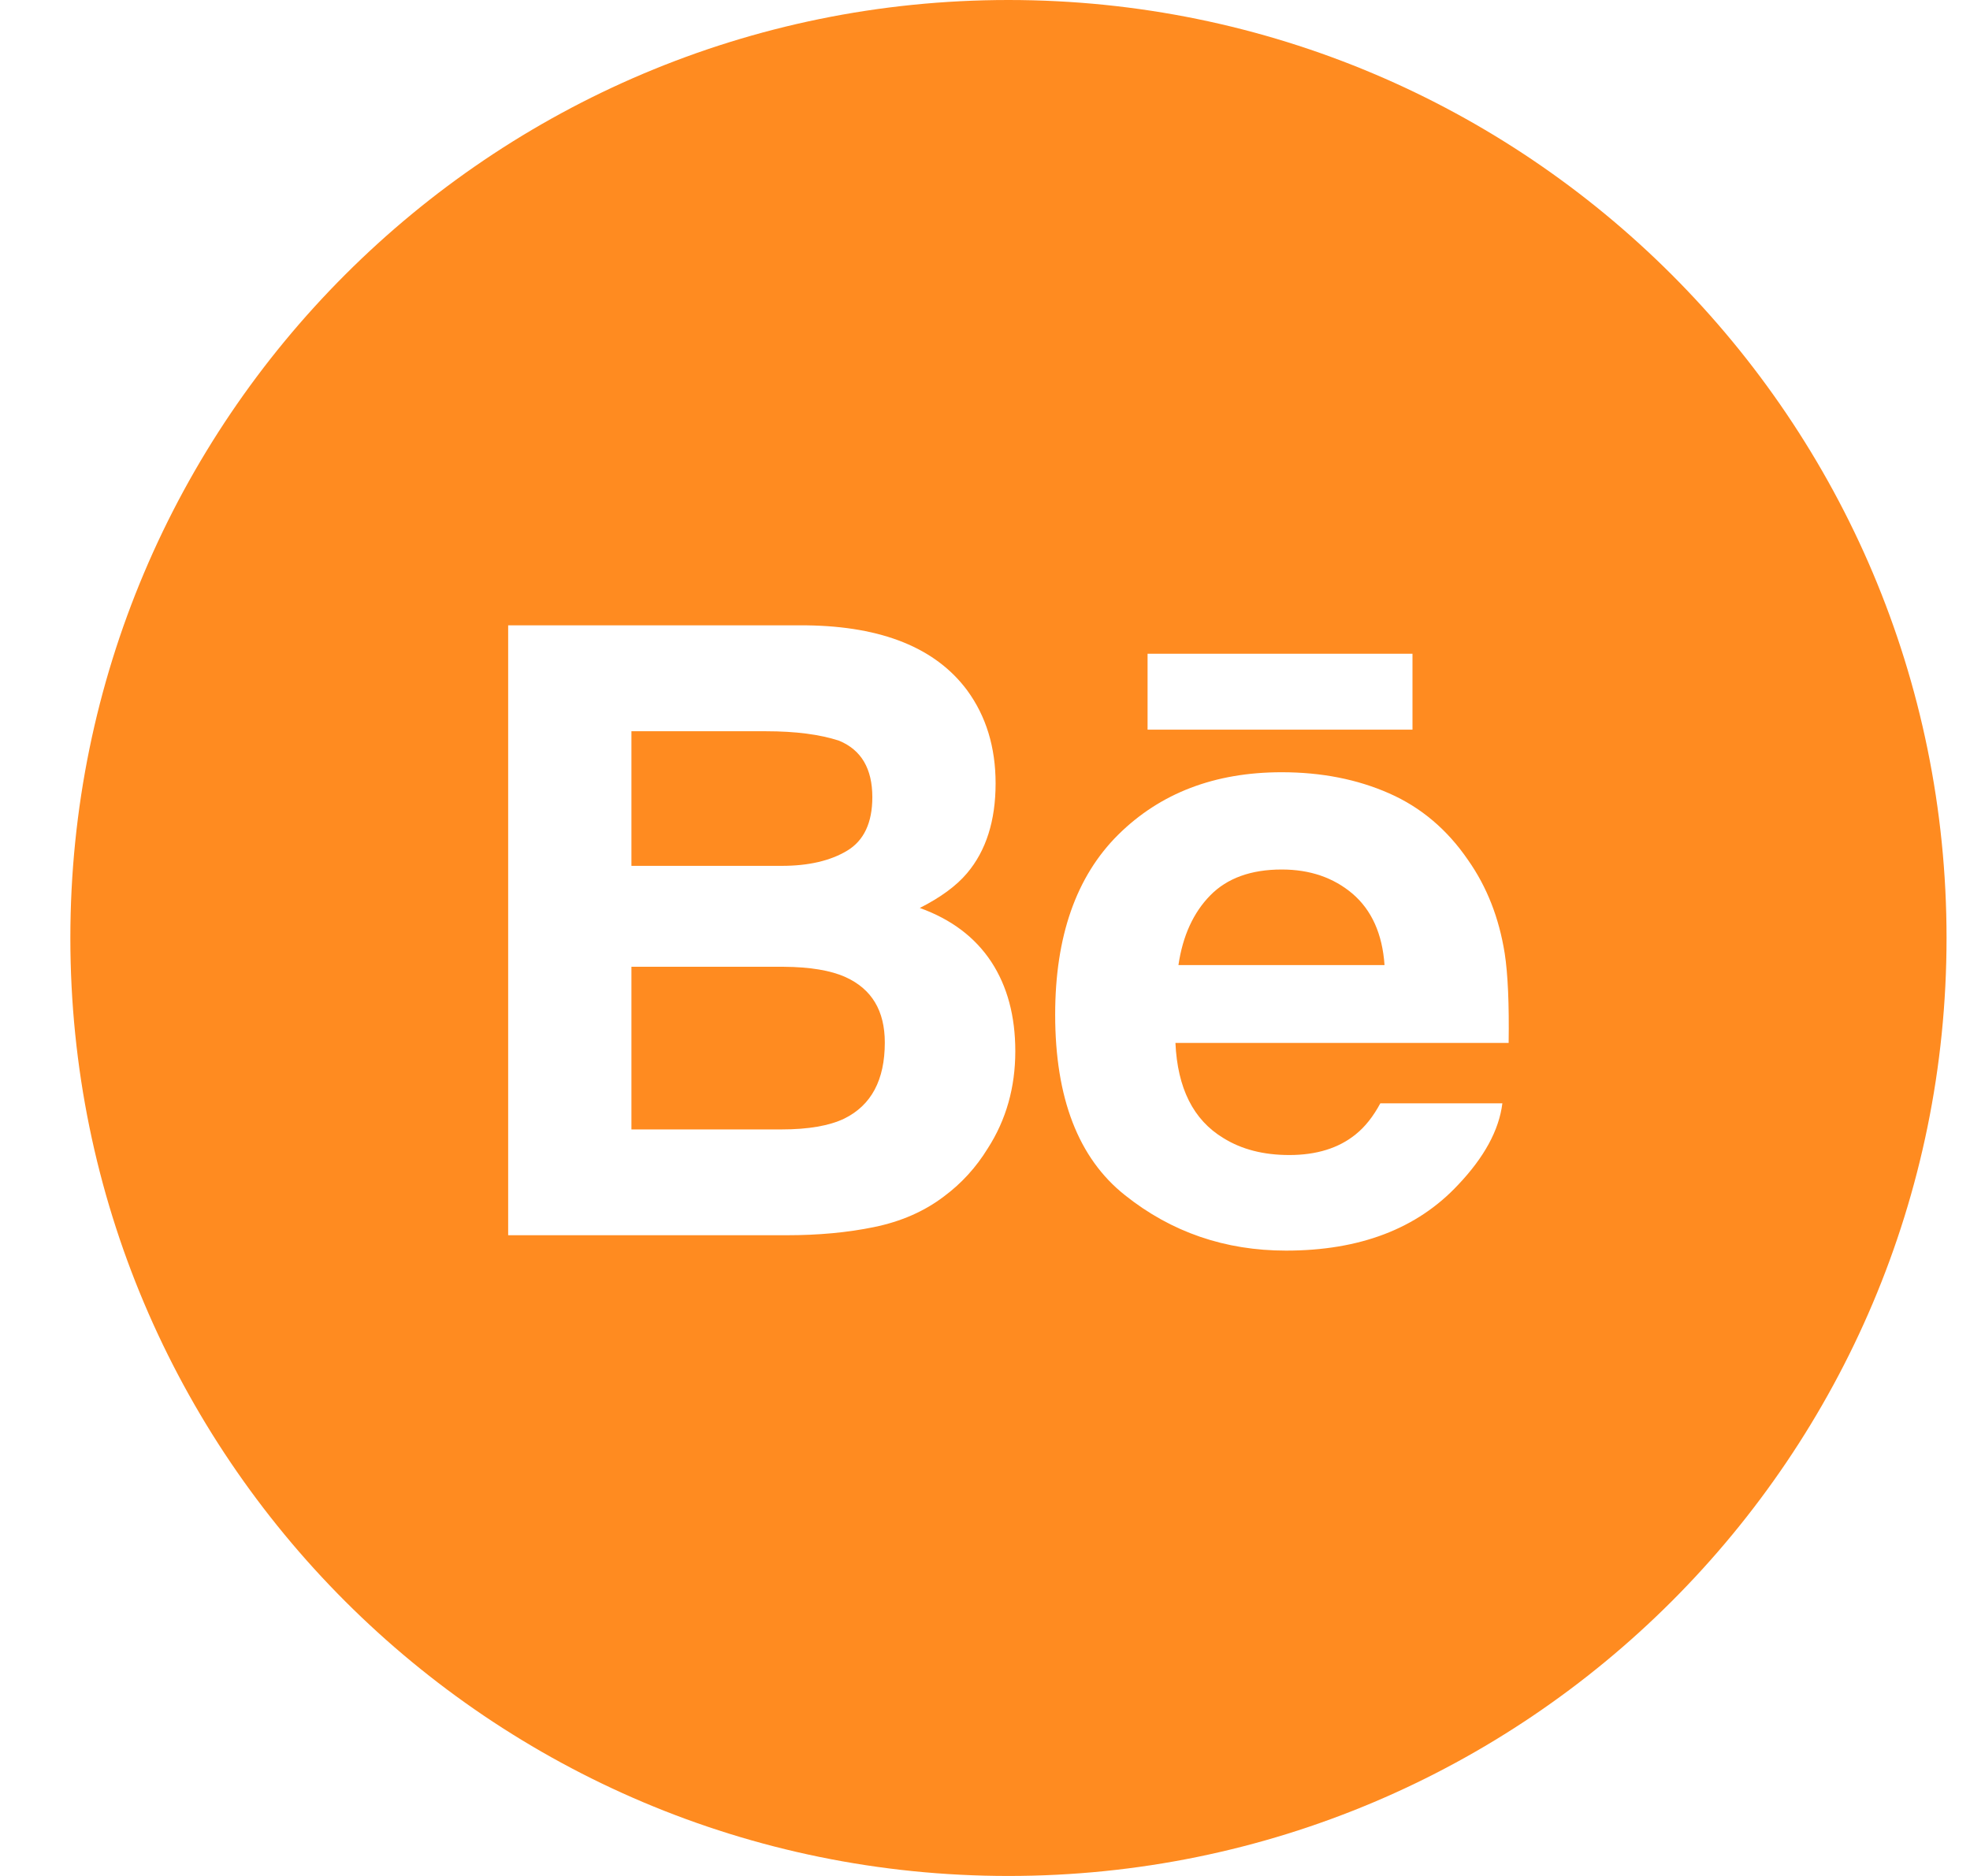
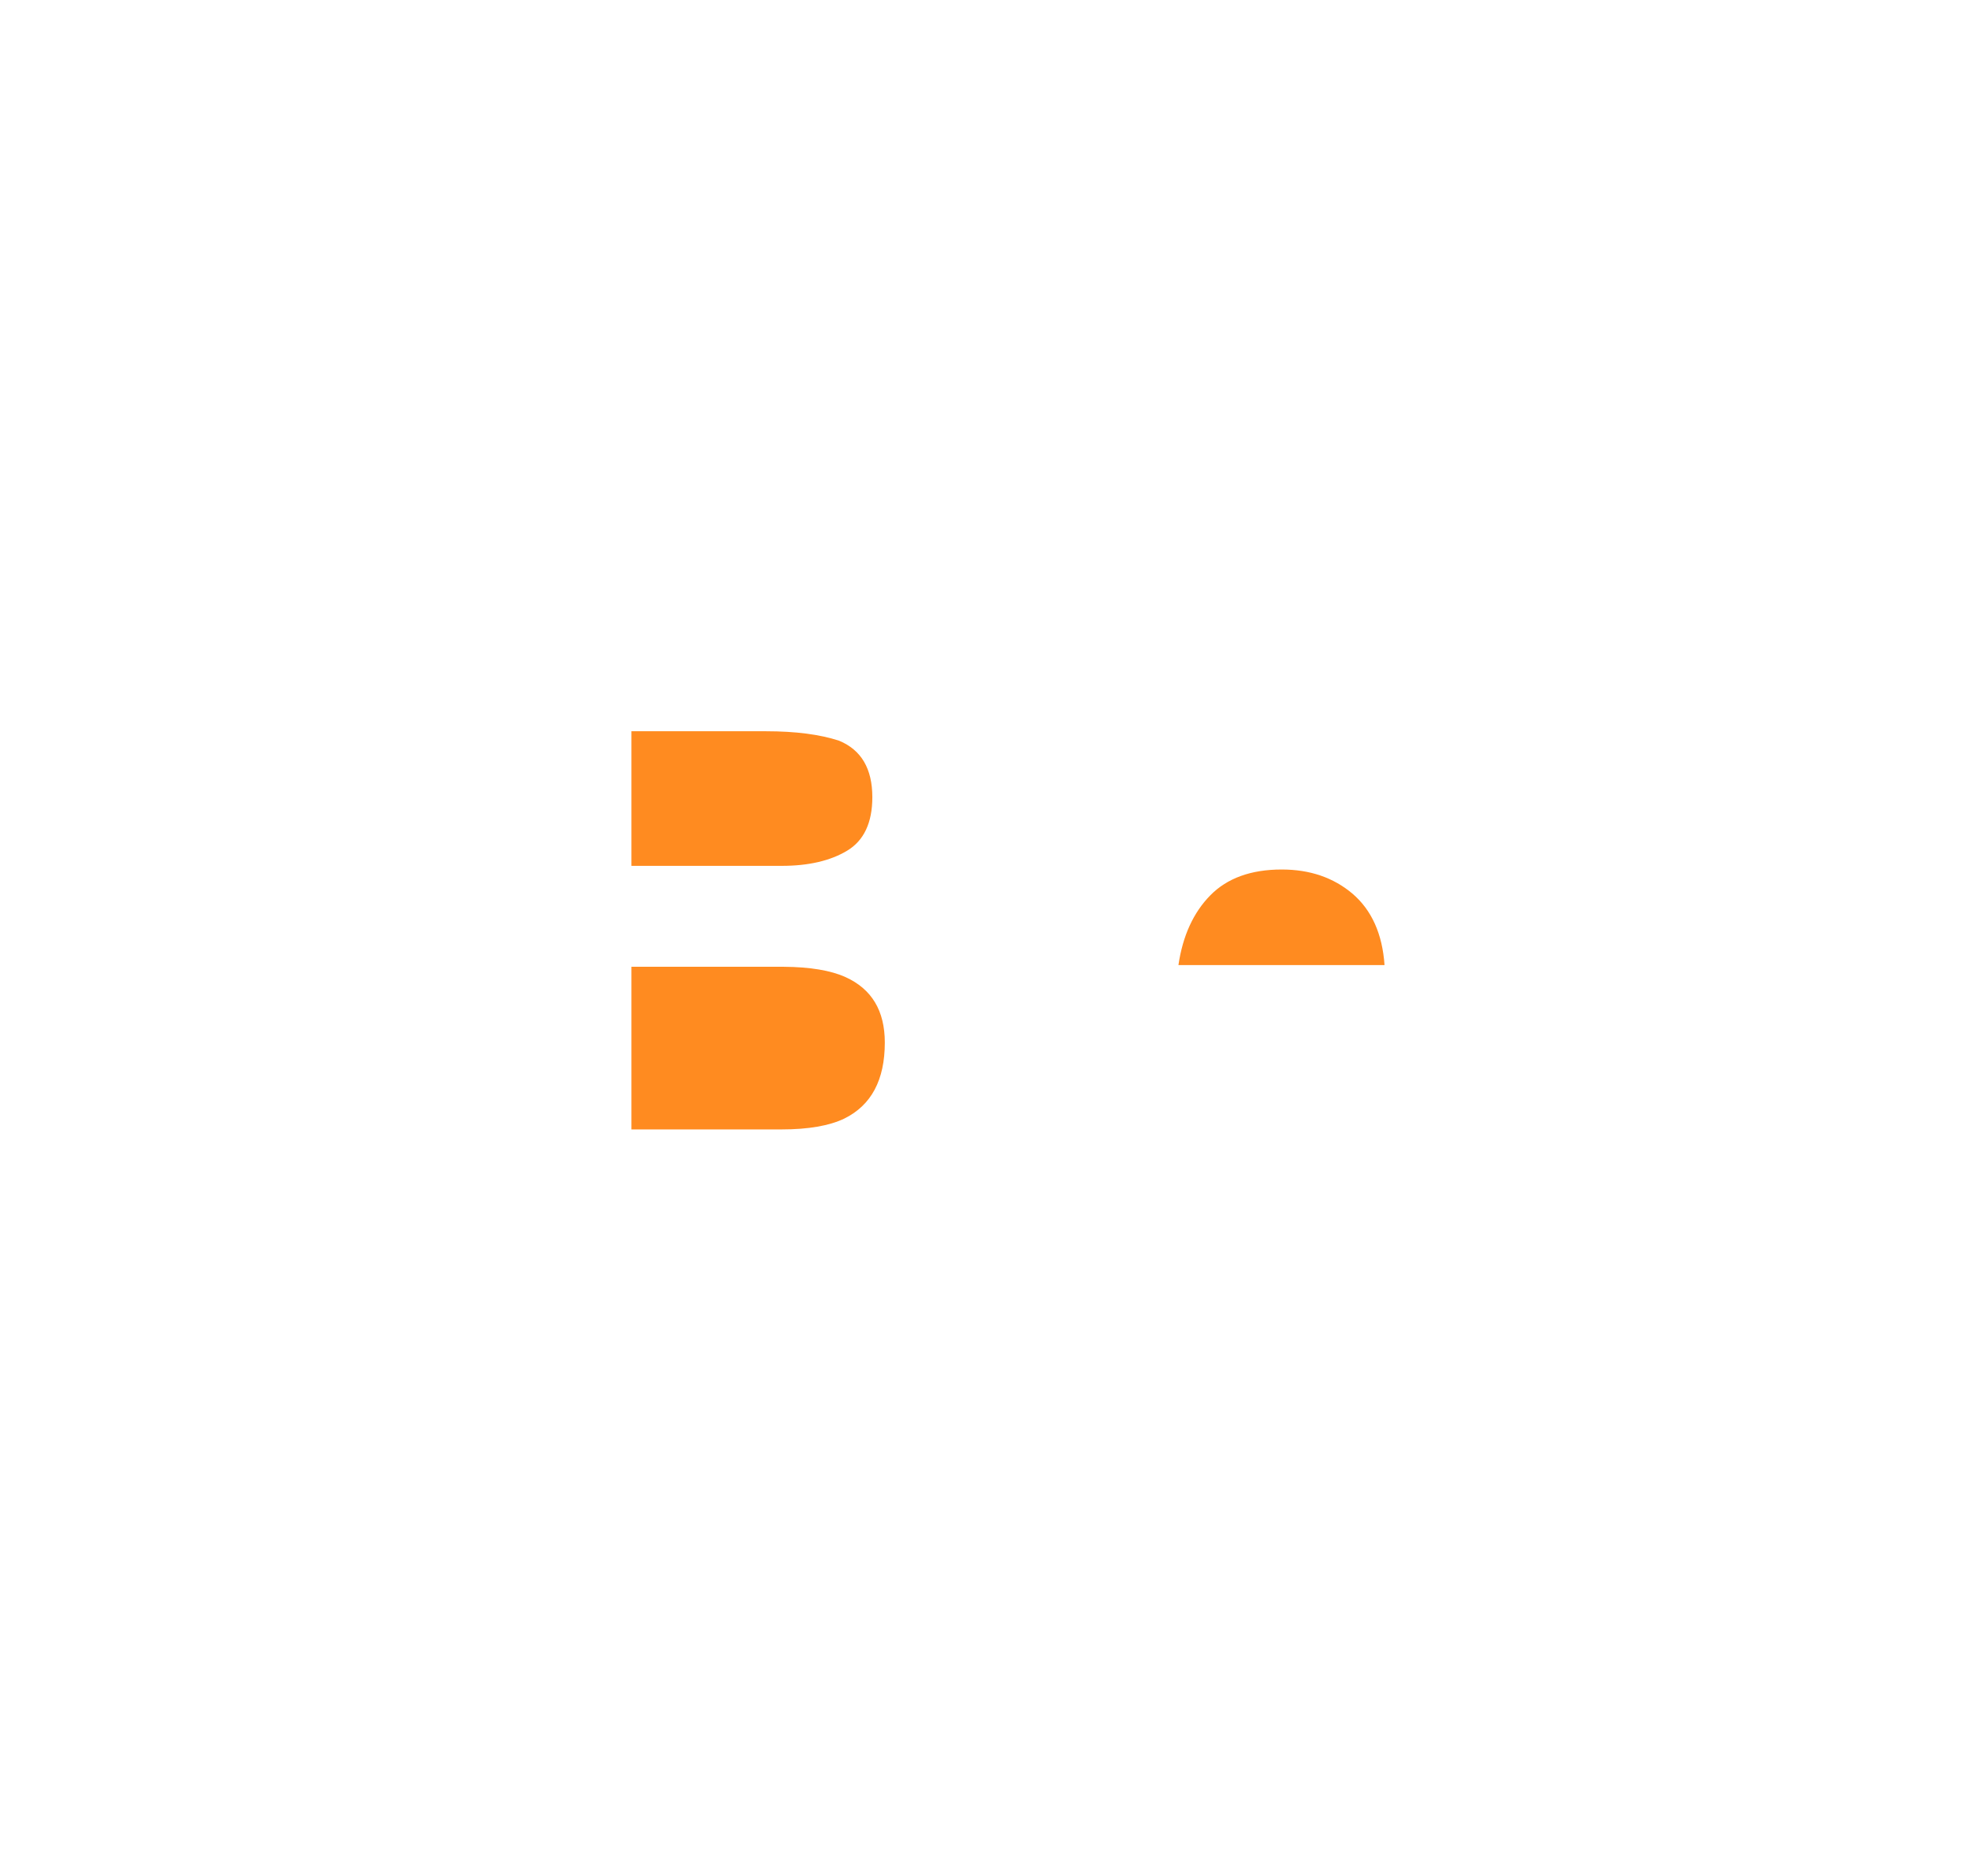
<svg xmlns="http://www.w3.org/2000/svg" width="21" height="20" viewBox="0 0 21 20" fill="none">
-   <path fill-rule="evenodd" clip-rule="evenodd" d="M0.75 10C0.75 4.477 5.227 0 10.75 0C16.273 0 20.75 4.477 20.75 10C20.75 15.523 16.273 20 10.75 20C5.227 20 0.75 15.523 0.75 10ZM12.233 7.779H15.057V6.97H12.233V7.779ZM14.808 8.458C14.468 8.308 14.086 8.233 13.662 8.233C12.948 8.233 12.367 8.456 11.919 8.9C11.472 9.344 11.248 9.984 11.248 10.817C11.248 11.706 11.495 12.348 11.992 12.742C12.487 13.137 13.06 13.333 13.709 13.333C14.495 13.333 15.106 13.1 15.543 12.632C15.822 12.338 15.98 12.048 16.015 11.763H14.714C14.638 11.904 14.551 12.014 14.451 12.094C14.27 12.241 14.033 12.314 13.744 12.314C13.469 12.314 13.235 12.254 13.041 12.133C12.72 11.939 12.552 11.601 12.53 11.119H16.082C16.088 10.704 16.074 10.384 16.04 10.164C15.98 9.787 15.851 9.456 15.65 9.17C15.429 8.846 15.149 8.608 14.808 8.458ZM10.31 7.36C9.975 6.909 9.406 6.678 8.602 6.667H5.417V13.169H8.387C8.722 13.169 9.032 13.141 9.318 13.082C9.605 13.023 9.853 12.915 10.063 12.755C10.249 12.617 10.405 12.446 10.529 12.244C10.726 11.938 10.823 11.592 10.823 11.207C10.823 10.833 10.738 10.515 10.567 10.254C10.394 9.992 10.141 9.801 9.805 9.68C10.026 9.568 10.194 9.445 10.308 9.31C10.512 9.069 10.613 8.749 10.613 8.352C10.613 7.967 10.512 7.636 10.31 7.36Z" fill="#FF8B20" />
  <path fill-rule="evenodd" clip-rule="evenodd" d="M6.731 7.796H8.166C8.481 7.796 8.741 7.83 8.945 7.897C9.181 7.995 9.299 8.195 9.299 8.499C9.299 8.771 9.209 8.962 9.031 9.069C8.852 9.177 8.619 9.231 8.334 9.231H6.731V7.796ZM12.902 9.545C13.082 9.362 13.336 9.27 13.663 9.27C13.964 9.27 14.215 9.356 14.419 9.529C14.621 9.703 14.736 9.955 14.759 10.289H12.562C12.608 9.976 12.722 9.728 12.902 9.545ZM6.731 10.307H8.354C8.636 10.309 8.856 10.346 9.013 10.417C9.293 10.544 9.432 10.776 9.432 11.115C9.432 11.514 9.288 11.784 8.999 11.926C8.84 12.002 8.617 12.041 8.331 12.041H6.731V10.307Z" fill="#FF8B20" />
</svg>